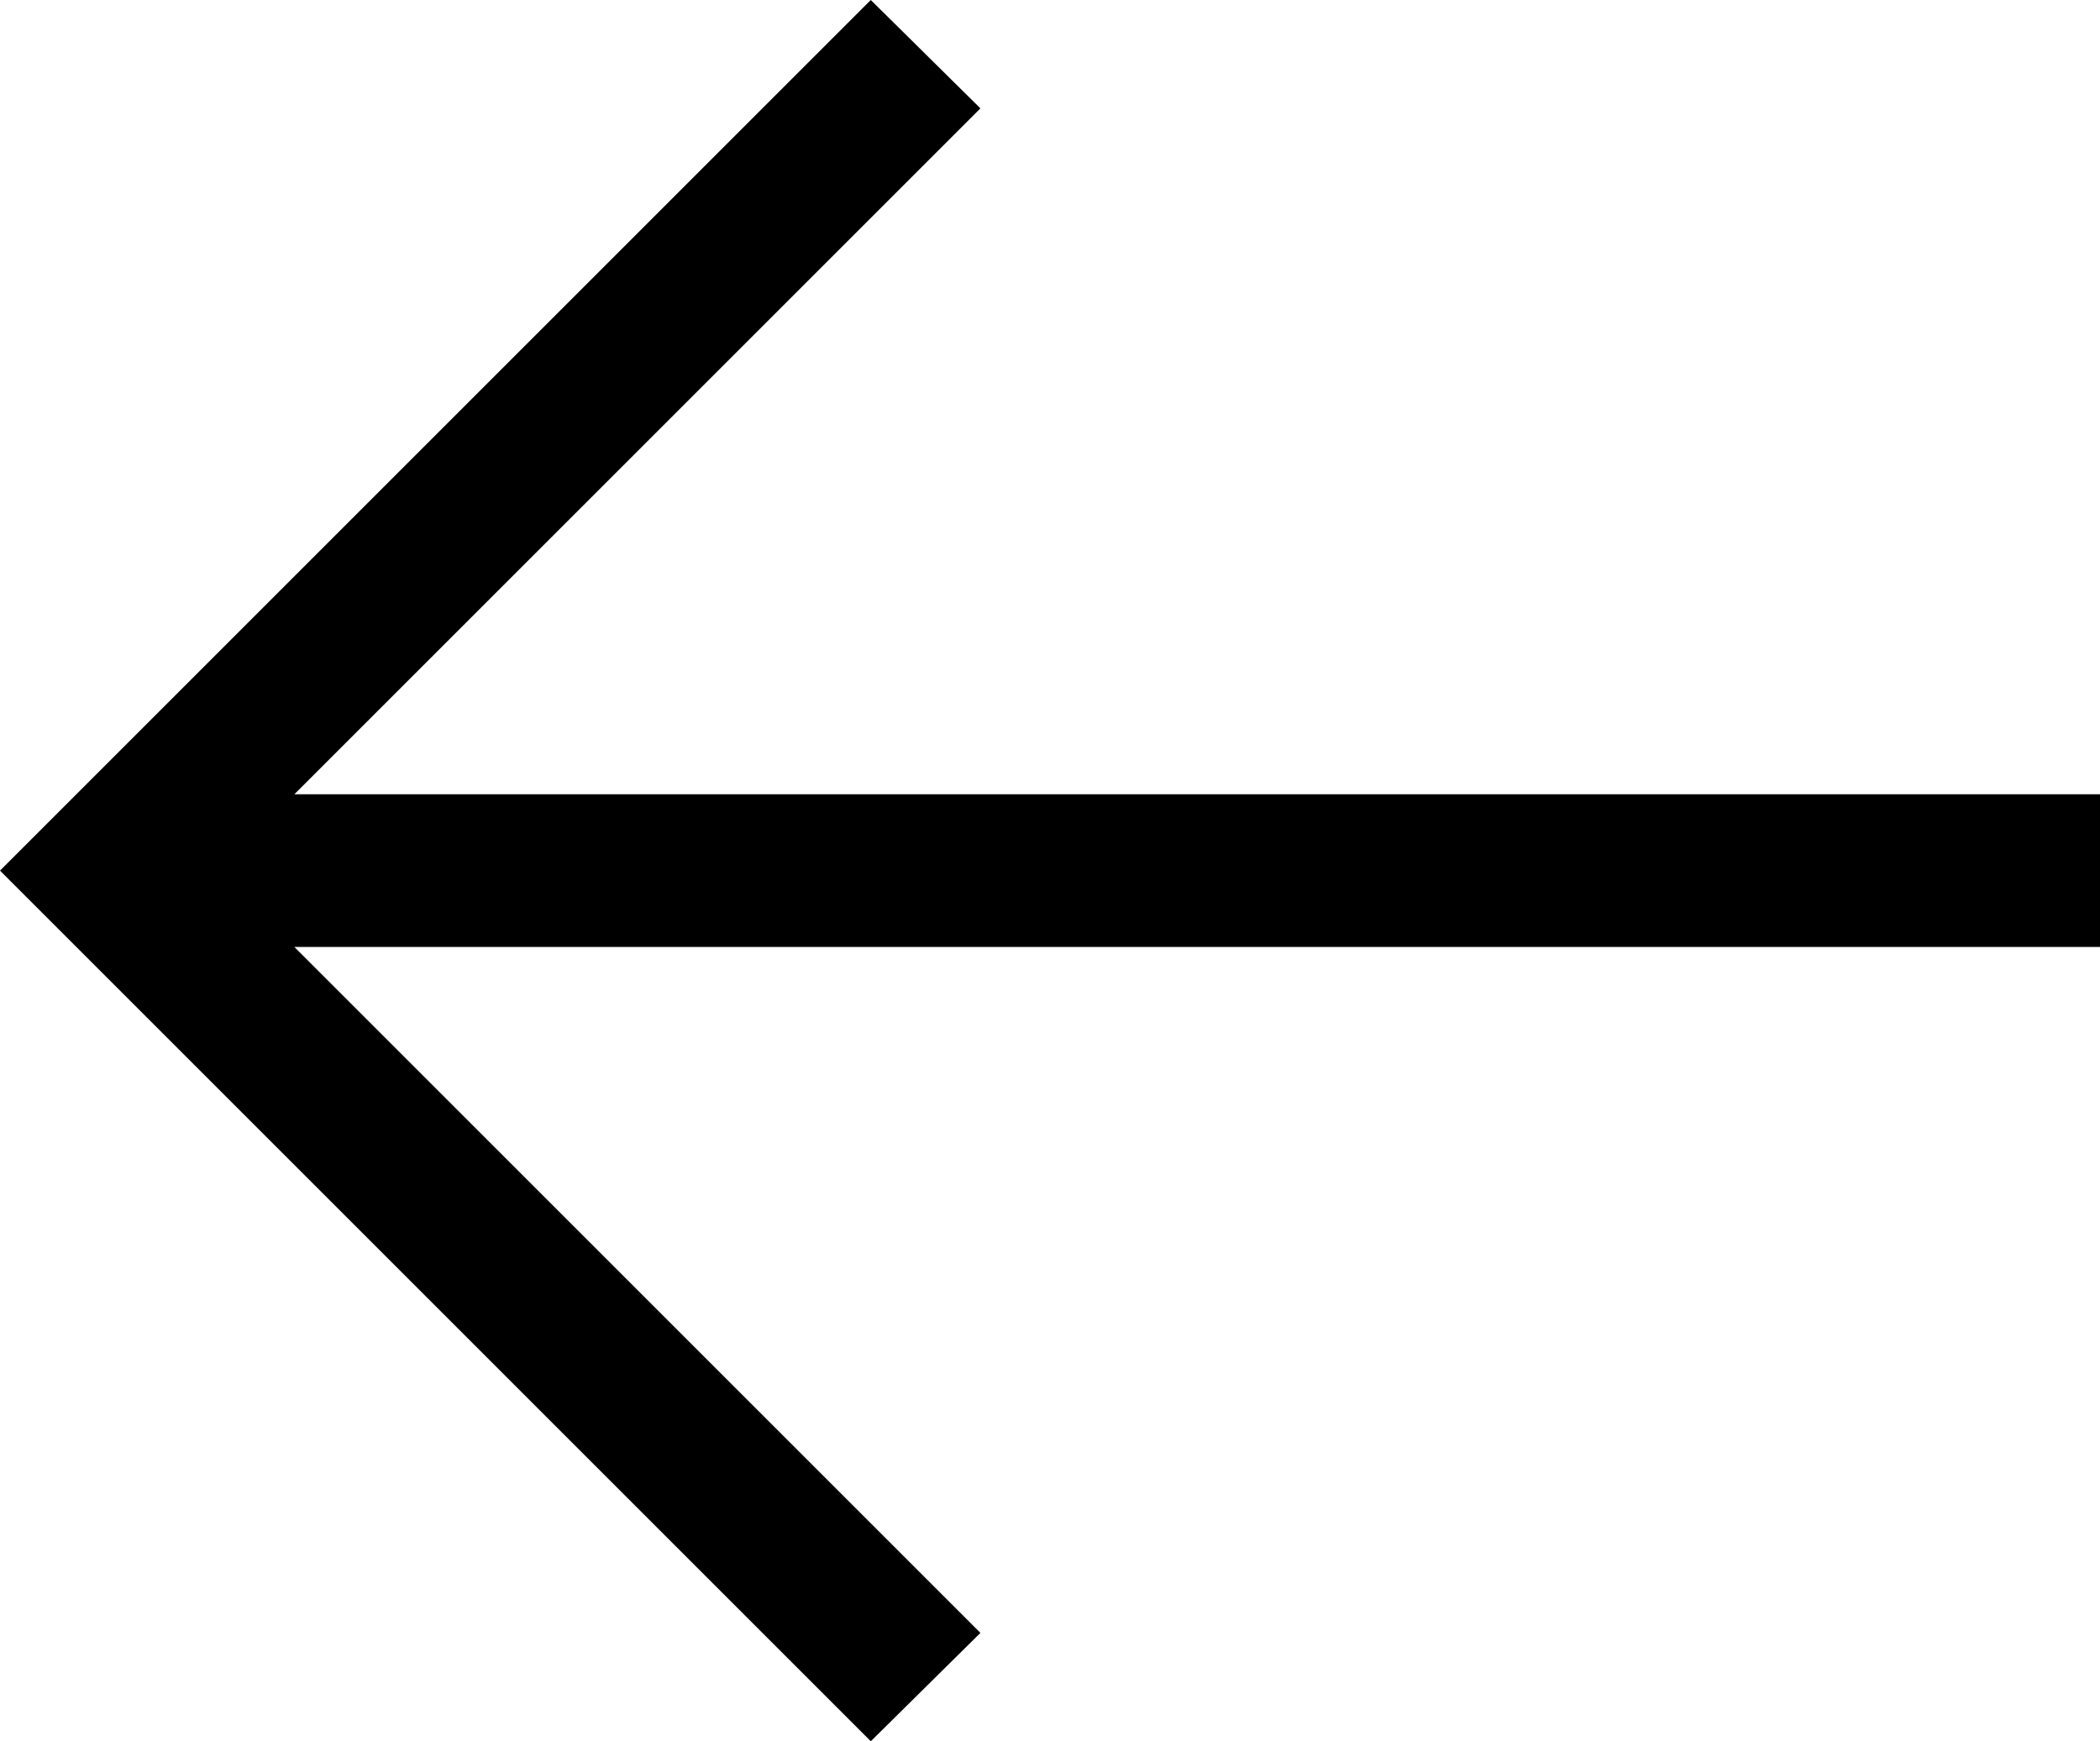
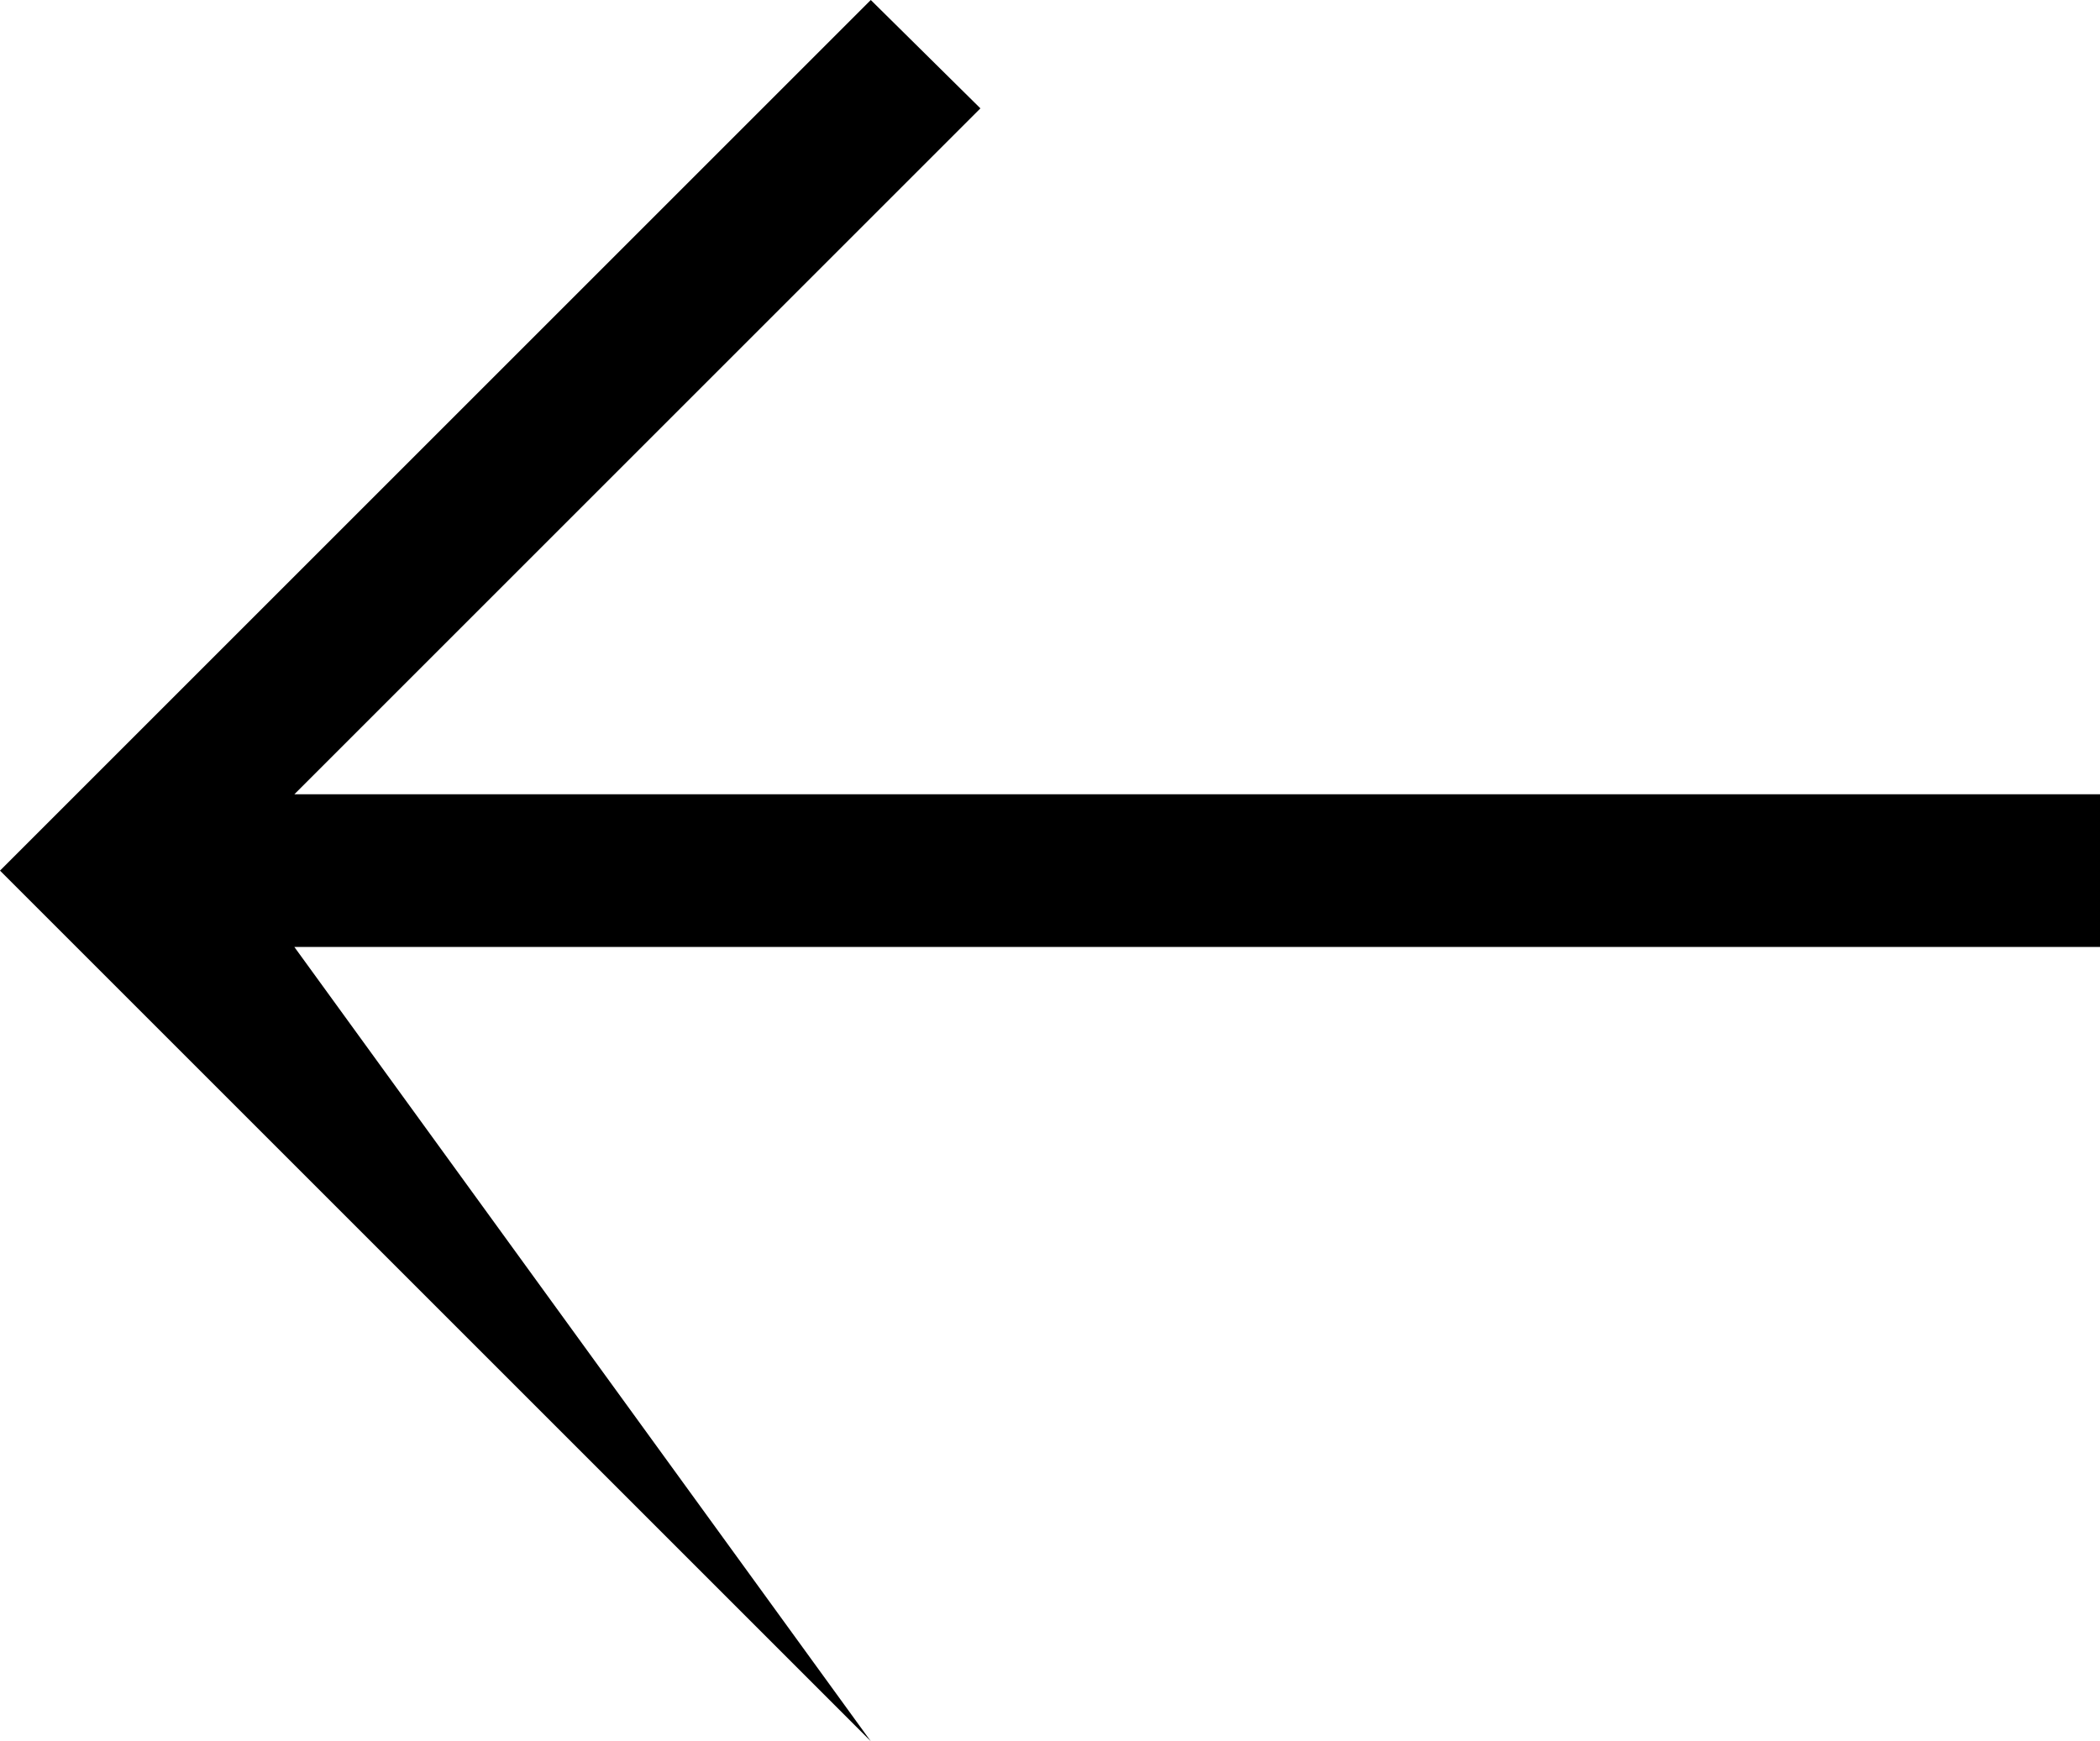
<svg xmlns="http://www.w3.org/2000/svg" id="Layer_1" data-name="Layer 1" viewBox="0 0 17.05 14.14">
-   <path d="M7.54,14.57l.89-.88L2.86,8.12H17.53V6.88H2.86L8.43,1.31,7.54.43.47,7.5Z" transform="translate(-0.47 -0.43)" />
+   <path d="M7.54,14.57L2.86,8.12H17.53V6.88H2.86L8.43,1.31,7.54.43.47,7.5Z" transform="translate(-0.47 -0.43)" />
</svg>